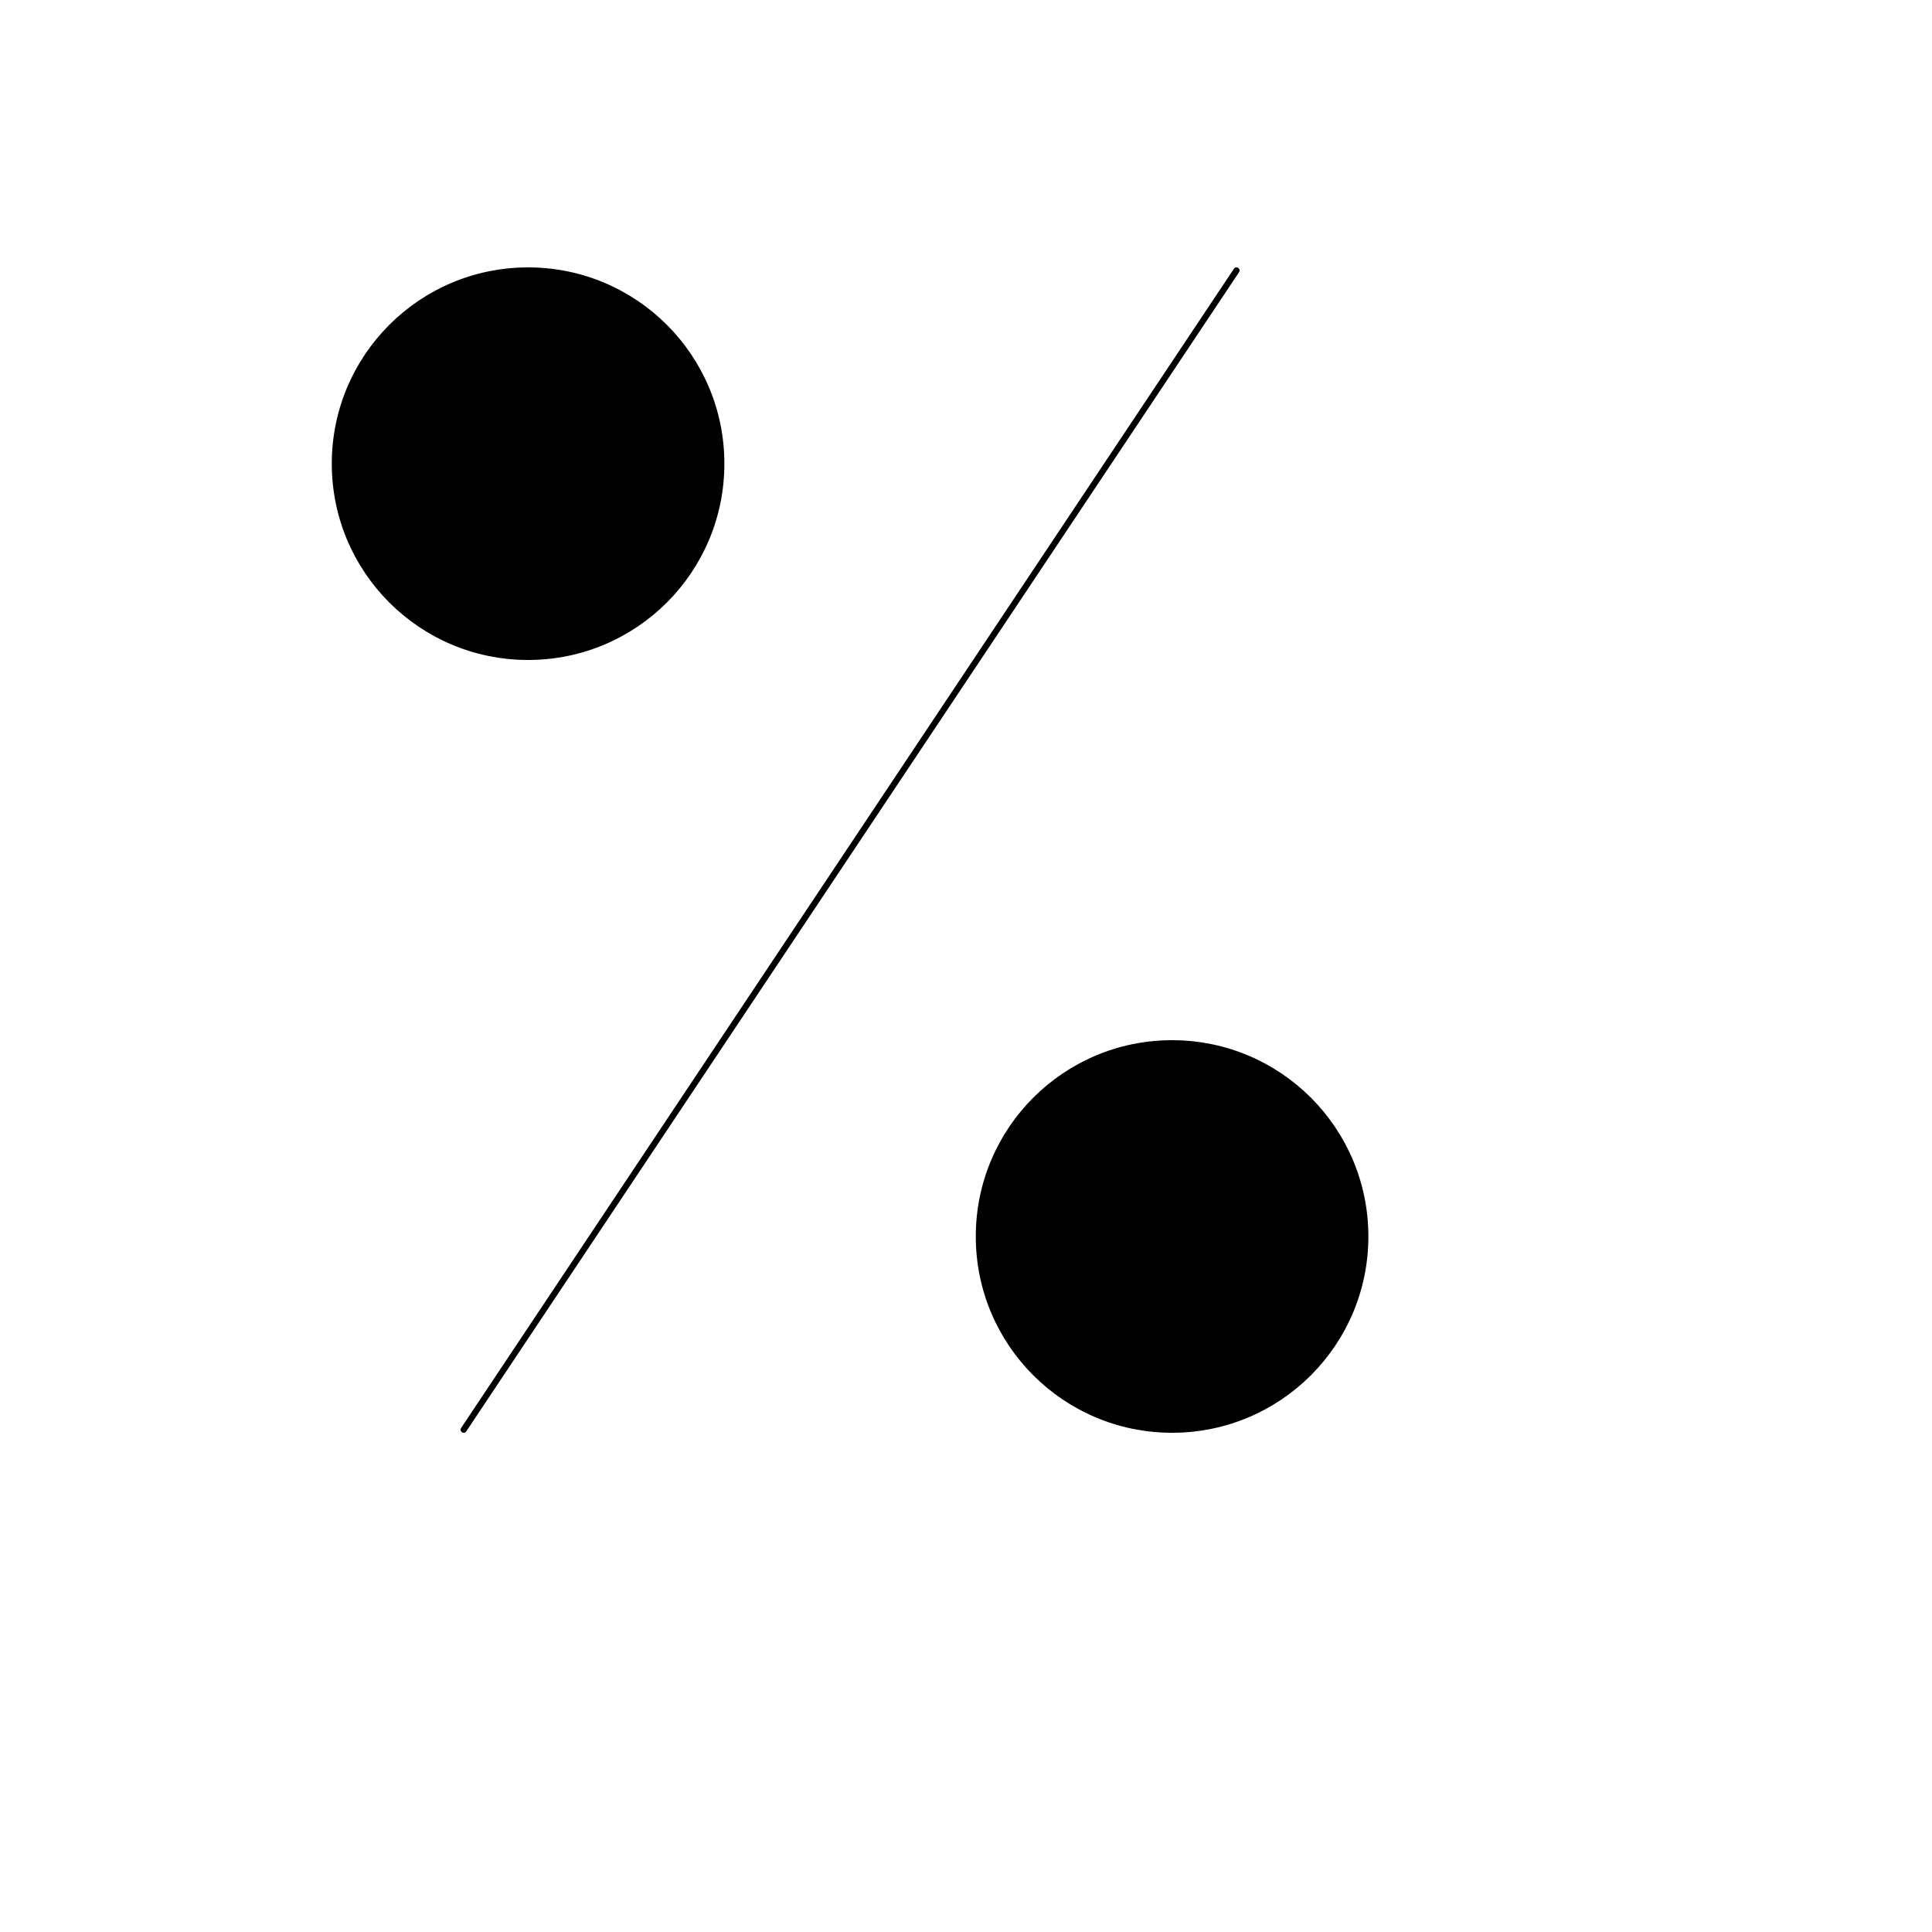
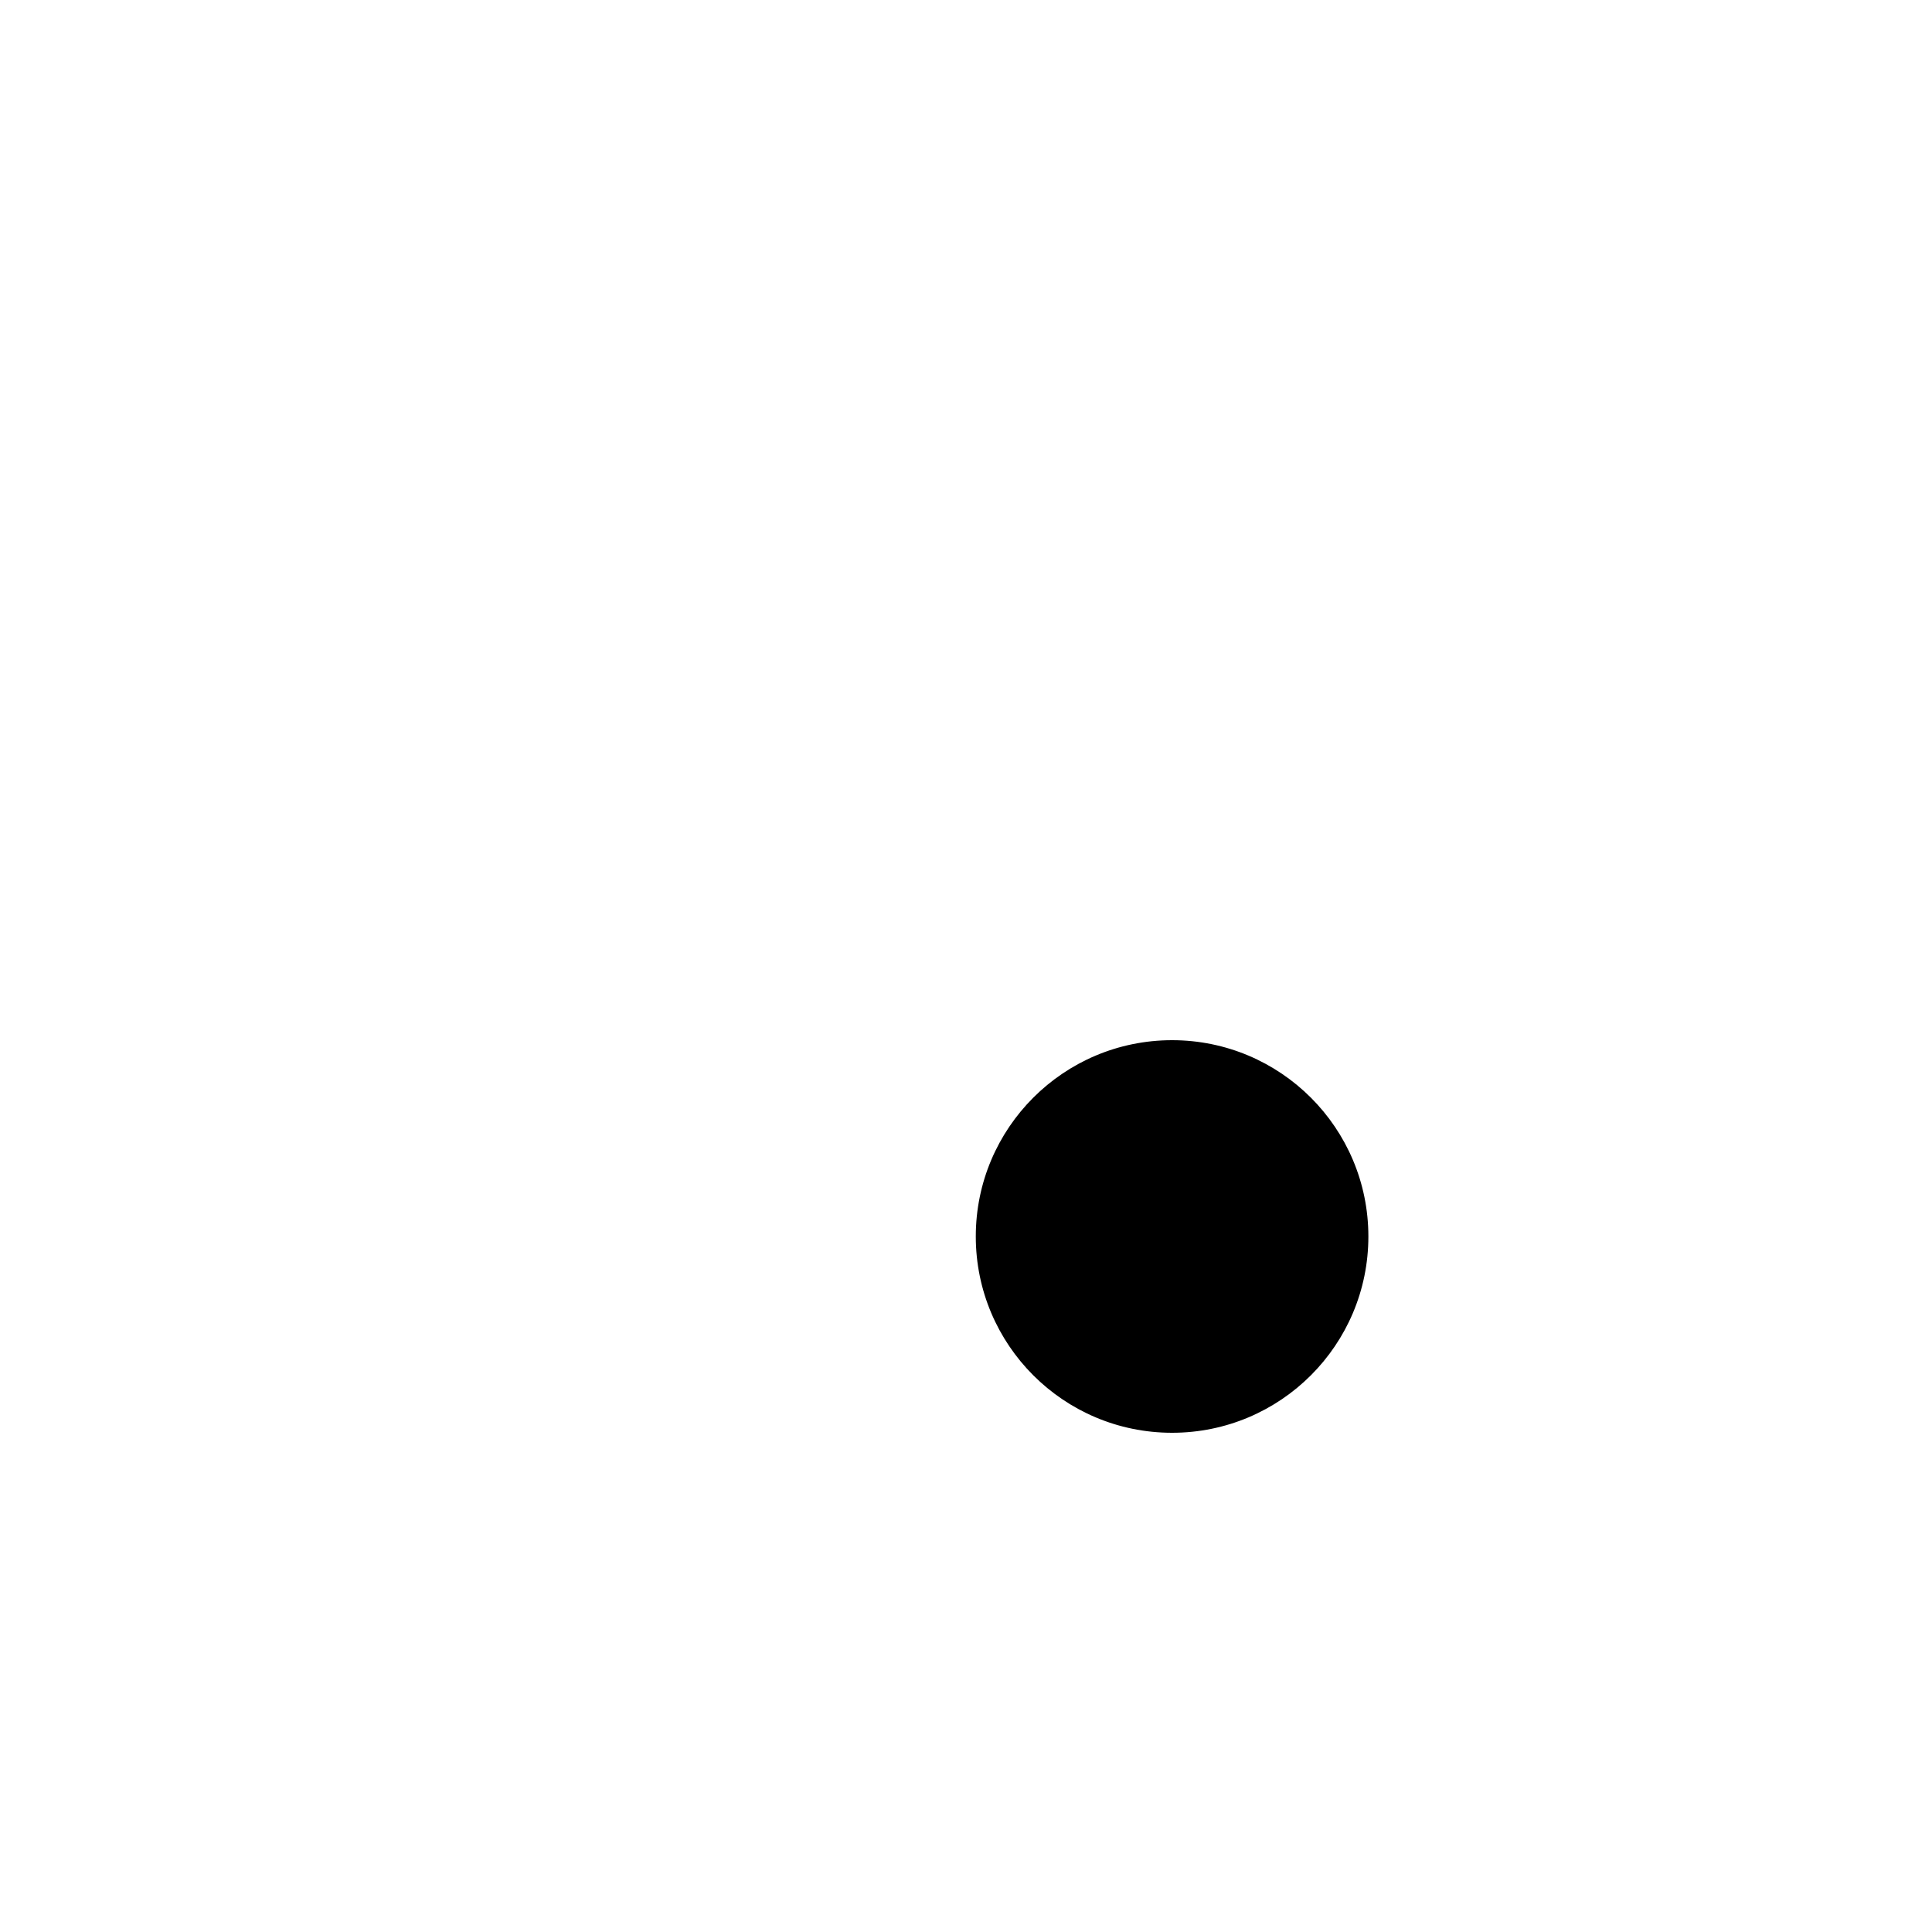
<svg xmlns="http://www.w3.org/2000/svg" version="1.1" width="100%" height="100%" id="svgWorkerArea" viewBox="-25 -25 625 625" style="background: white;">
  <defs id="defsdoc">
    <pattern id="patternBool" x="0" y="0" width="10" height="10" patternUnits="userSpaceOnUse" patternTransform="rotate(35)">
-       <circle cx="5" cy="5" r="4" style="stroke: none;fill: #ff000070;" />
-     </pattern>
+       </pattern>
  </defs>
  <g id="fileImp-82875936" class="cosito">
-     <path id="pathImp-486626366" stroke="black" stroke-linecap="round" stroke-linejoin="round" stroke-width="2" class="grouped" d="M125 437.5C125 437.5 375 62.5 375 62.5" />
-     <path id="circleImp-36068638" stroke="black" stroke-linecap="round" stroke-linejoin="round" stroke-width="2" class="grouped" d="M83.333 125C83.333 90.469 111.302 62.5 145.833 62.5 180.365 62.5 208.333 90.469 208.333 125 208.333 159.531 180.365 187.5 145.833 187.5 111.302 187.5 83.333 159.531 83.333 125 83.333 125 83.333 125 83.333 125" />
    <path id="circleImp-631492951" stroke="black" stroke-linecap="round" stroke-linejoin="round" stroke-width="2" class="grouped" d="M291.667 375C291.667 340.469 319.635 312.5 354.167 312.5 388.698 312.5 416.667 340.469 416.667 375 416.667 409.531 388.698 437.5 354.167 437.5 319.635 437.5 291.667 409.531 291.667 375 291.667 375 291.667 375 291.667 375" />
  </g>
</svg>